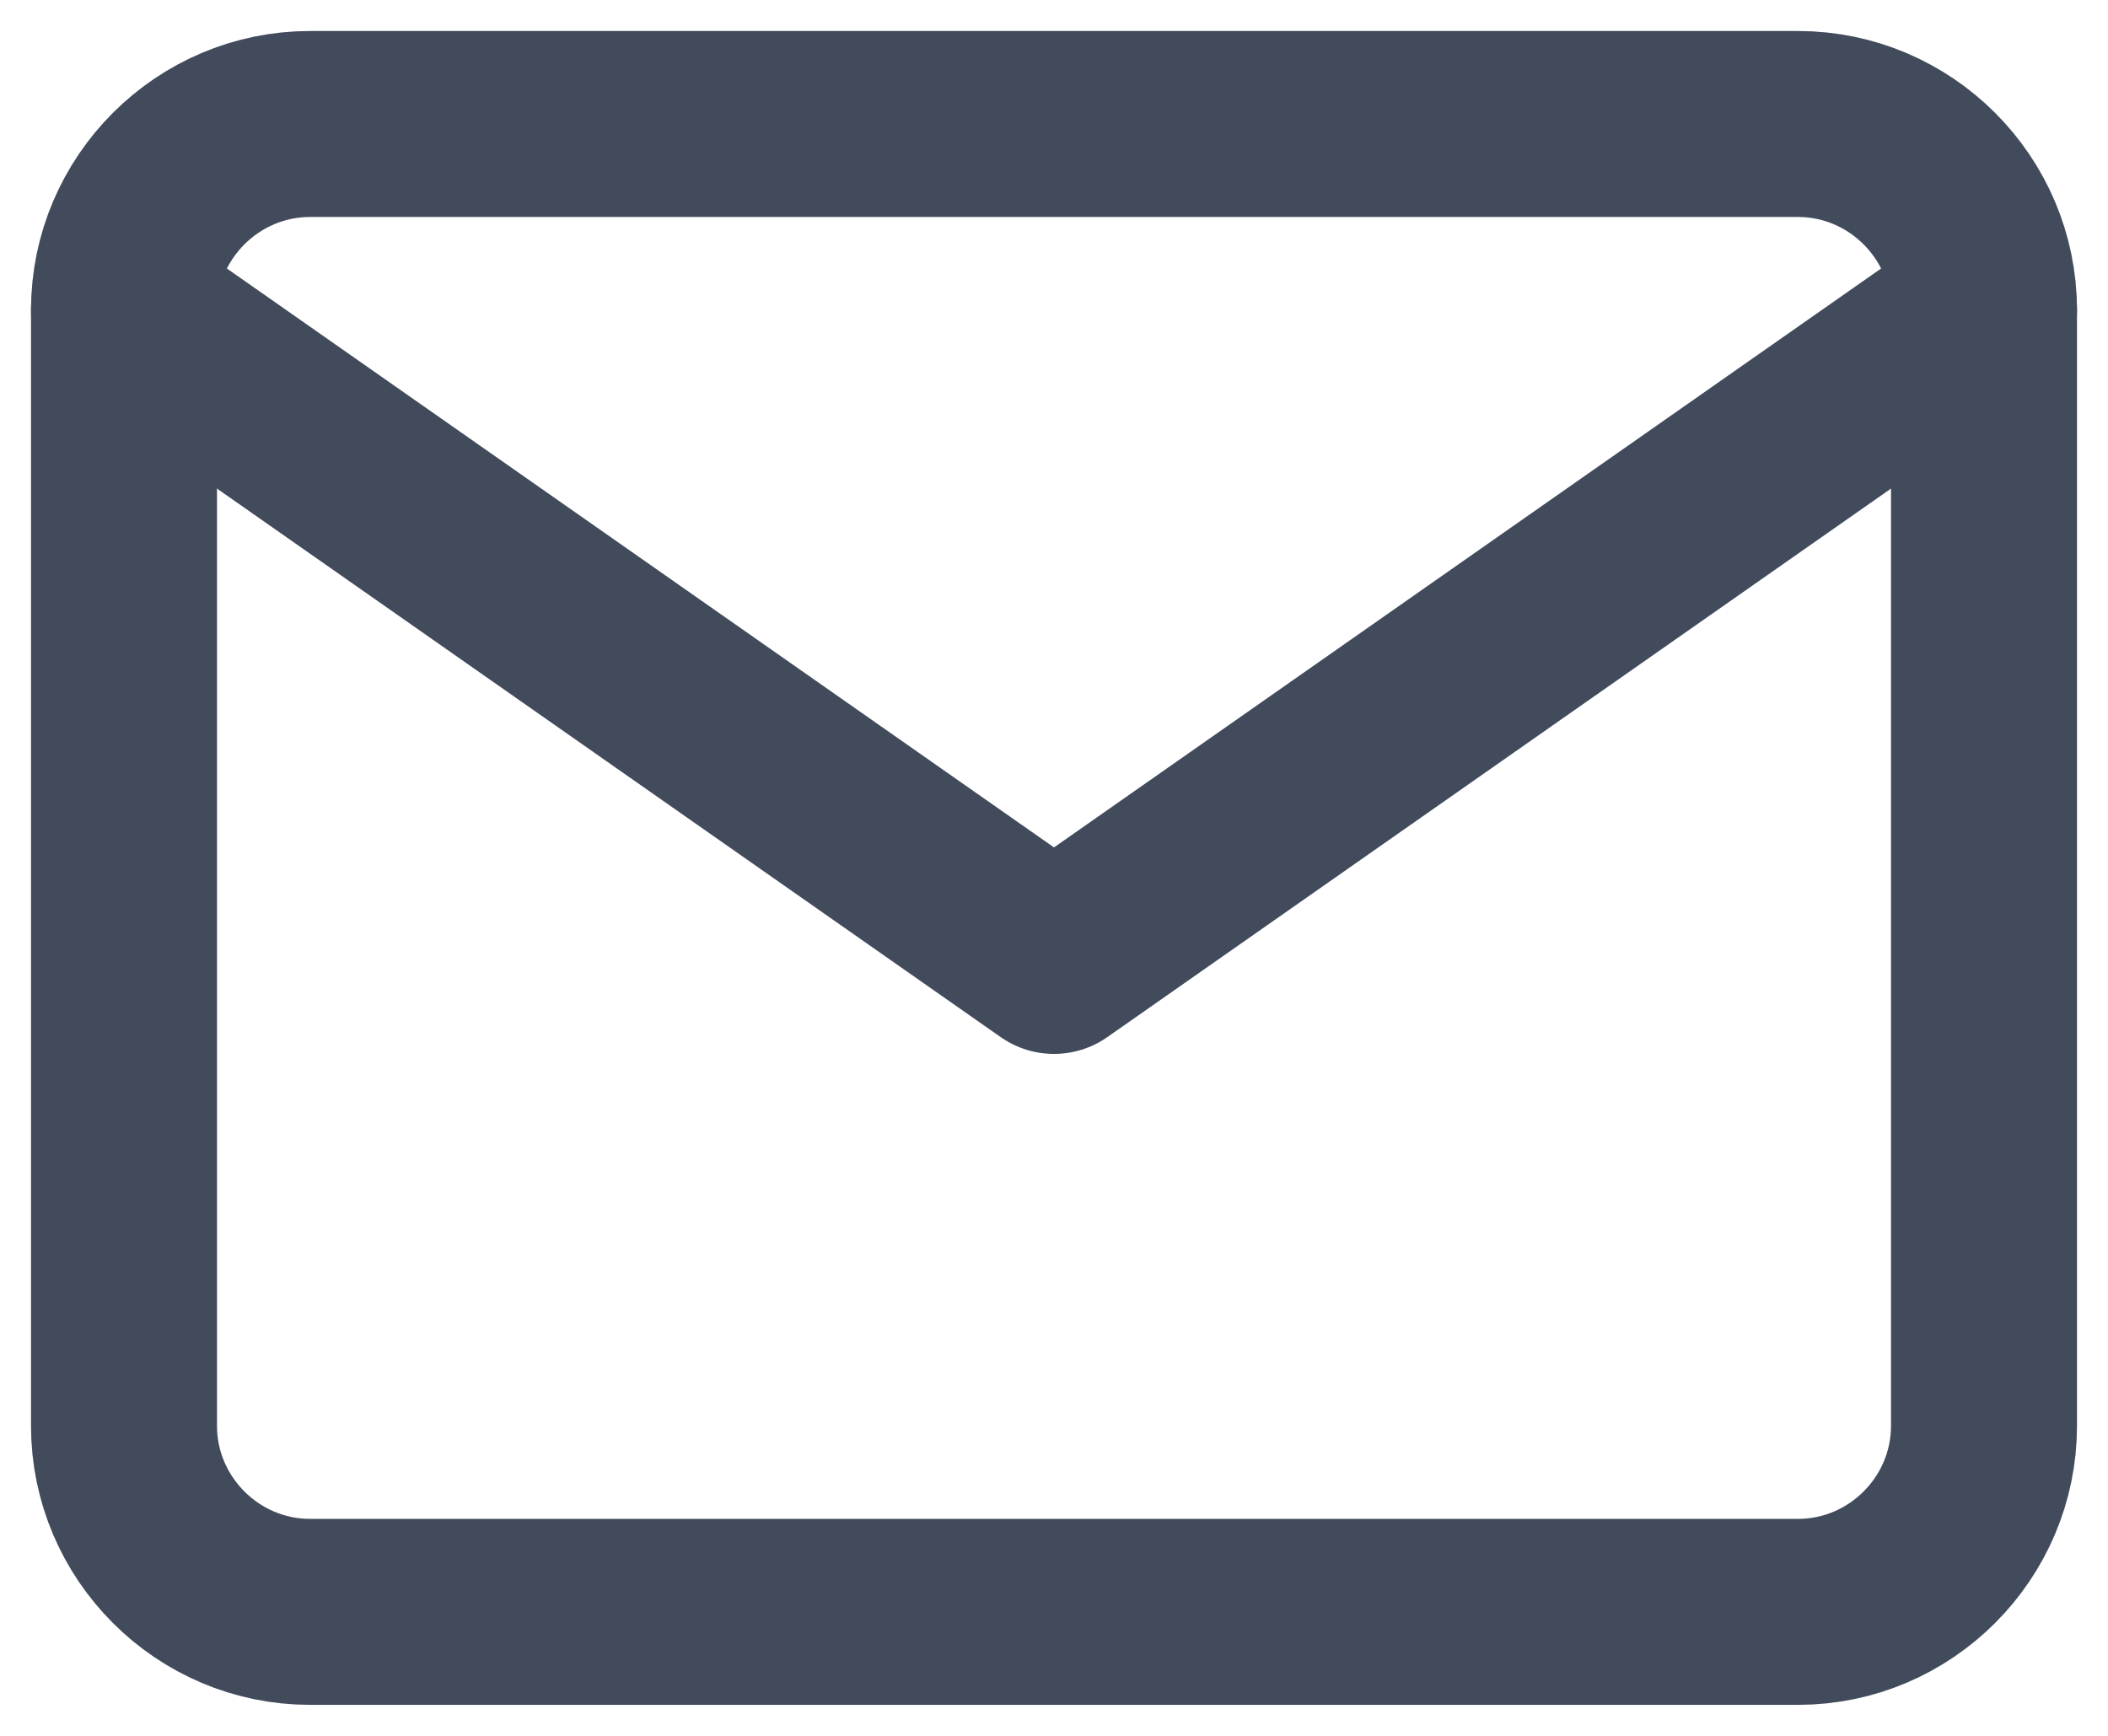
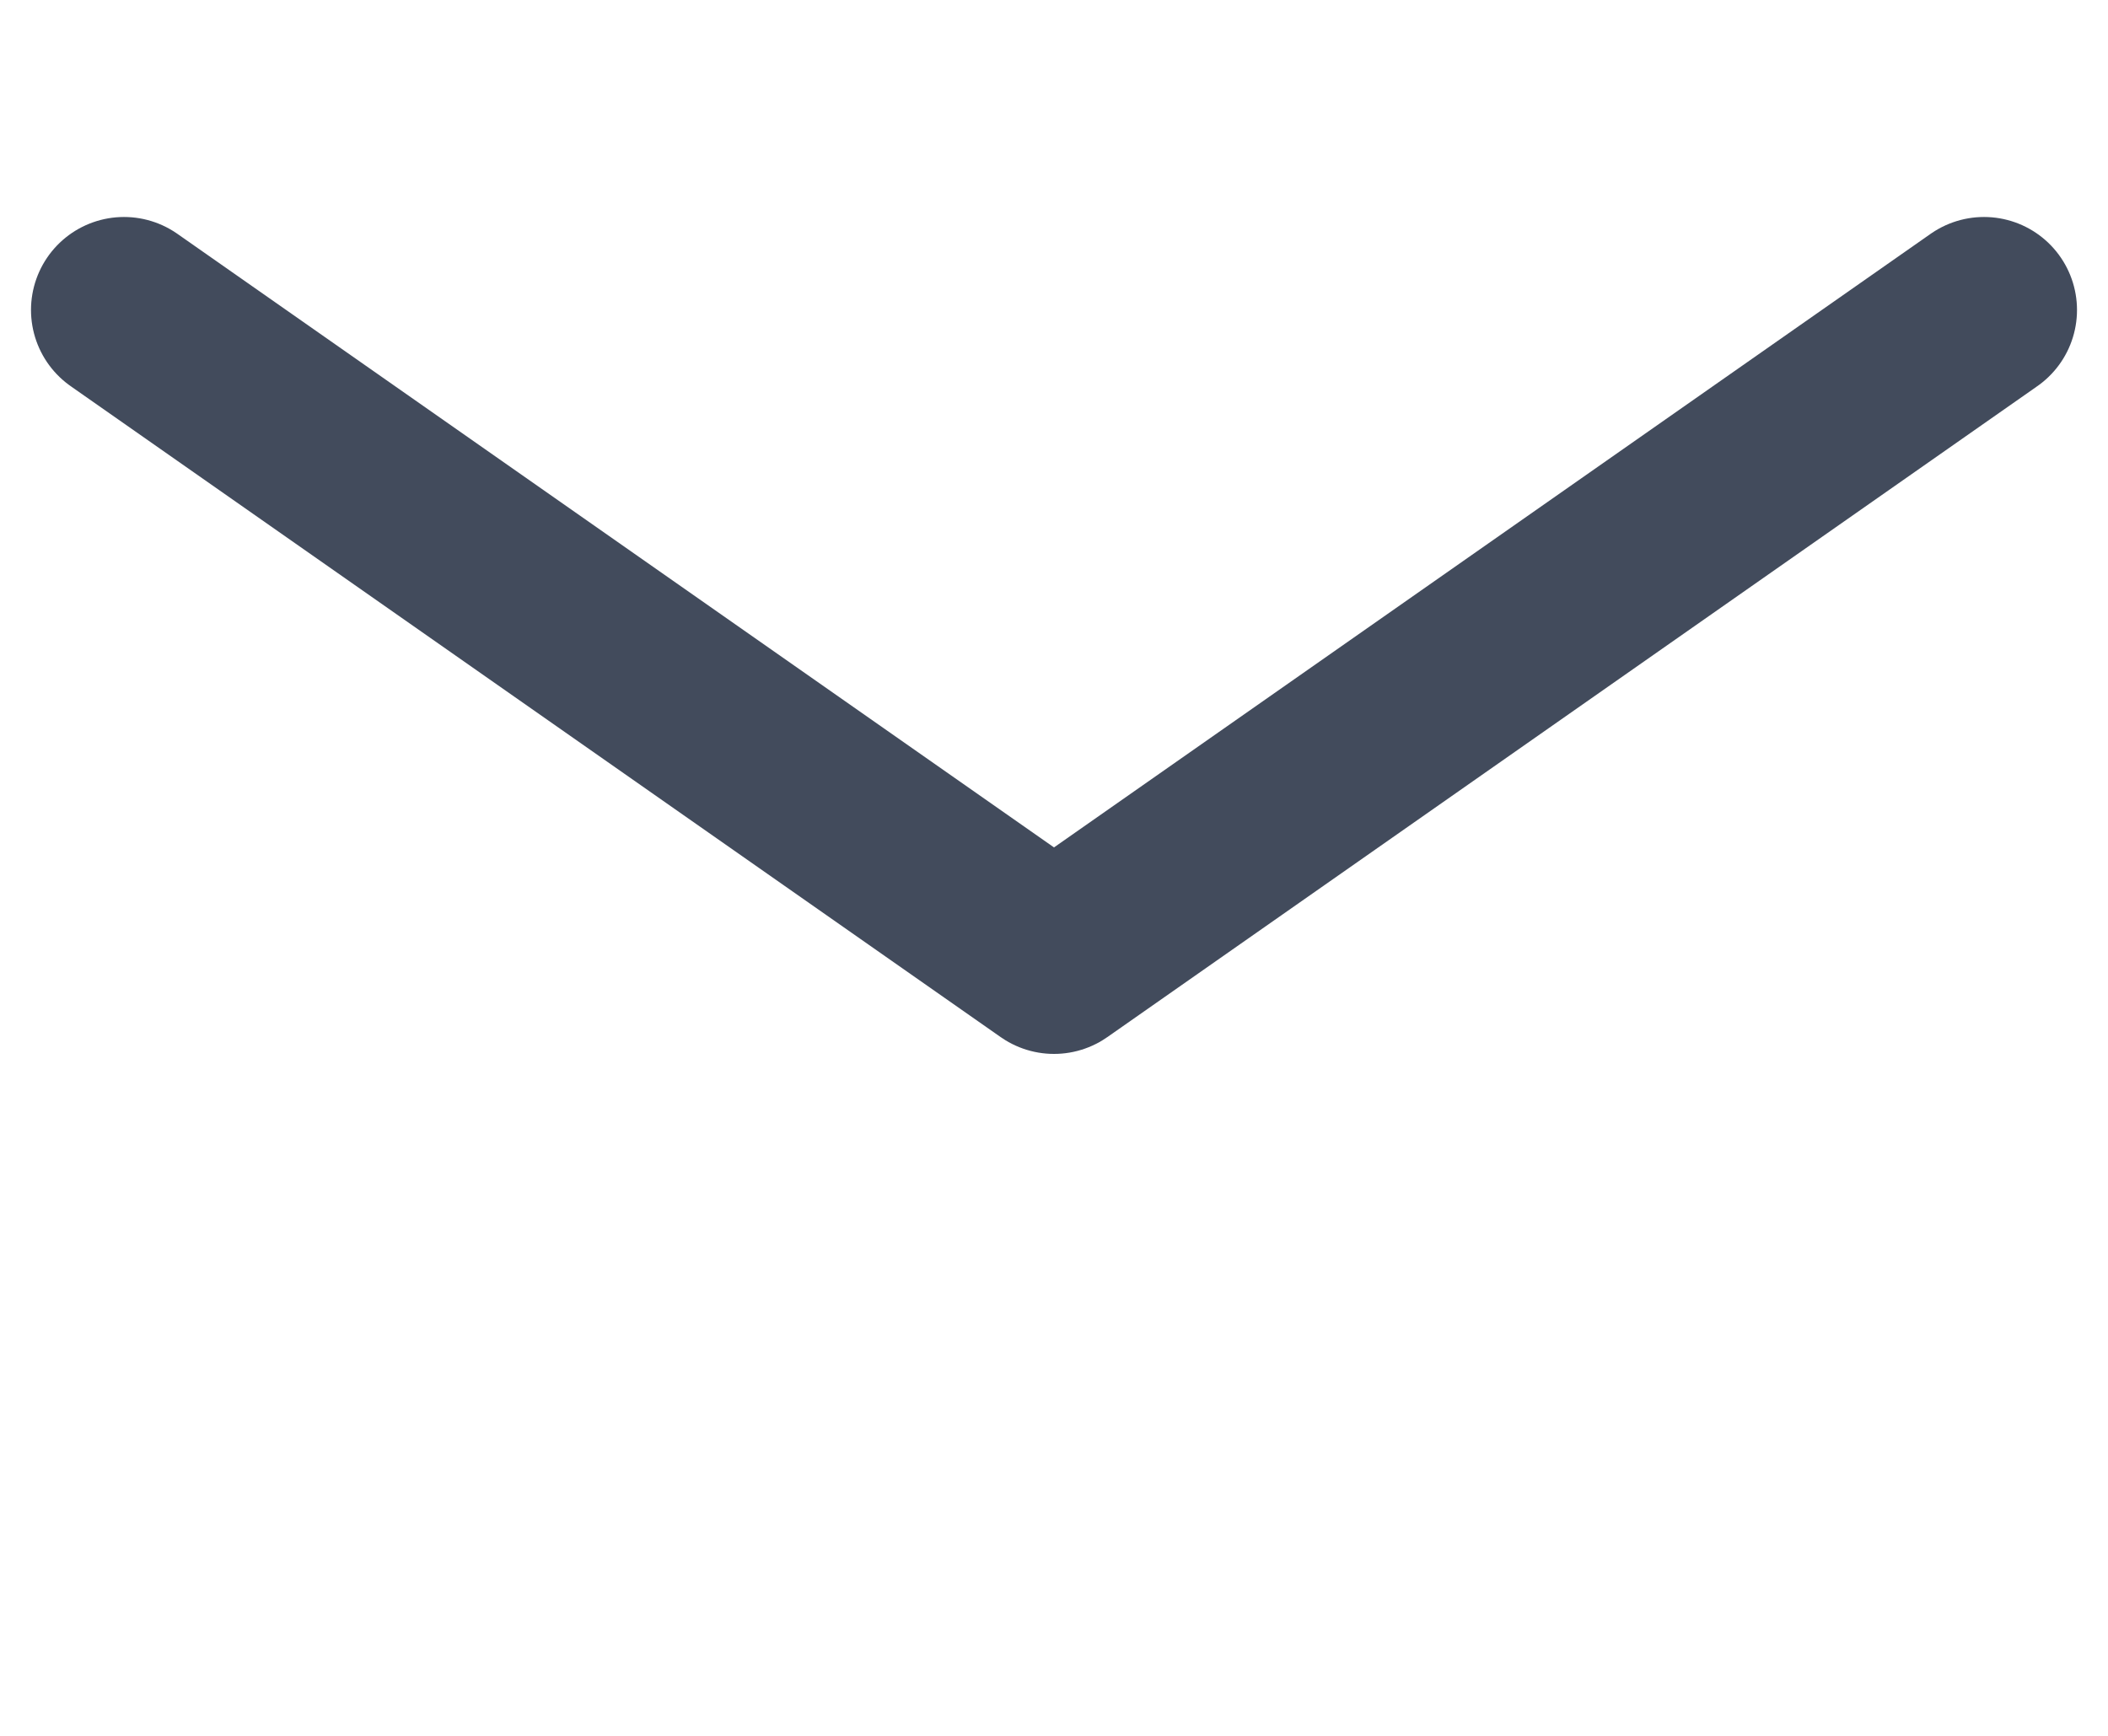
<svg xmlns="http://www.w3.org/2000/svg" width="17" height="14" viewBox="0 0 17 14" fill="none">
-   <path d="M2.5 1H14.5C15.325 1 16 1.675 16 2.5V11.5C16 12.325 15.325 13 14.5 13H2.5C1.675 13 1 12.325 1 11.5V2.5C1 1.675 1.675 1 2.5 1Z" stroke="#424B5C" stroke-width="1.5" stroke-linecap="round" stroke-linejoin="round" />
  <path d="M16 2.5L8.5 7.75L1 2.5" stroke="#424B5C" stroke-width="1.5" stroke-linecap="round" stroke-linejoin="round" />
</svg>